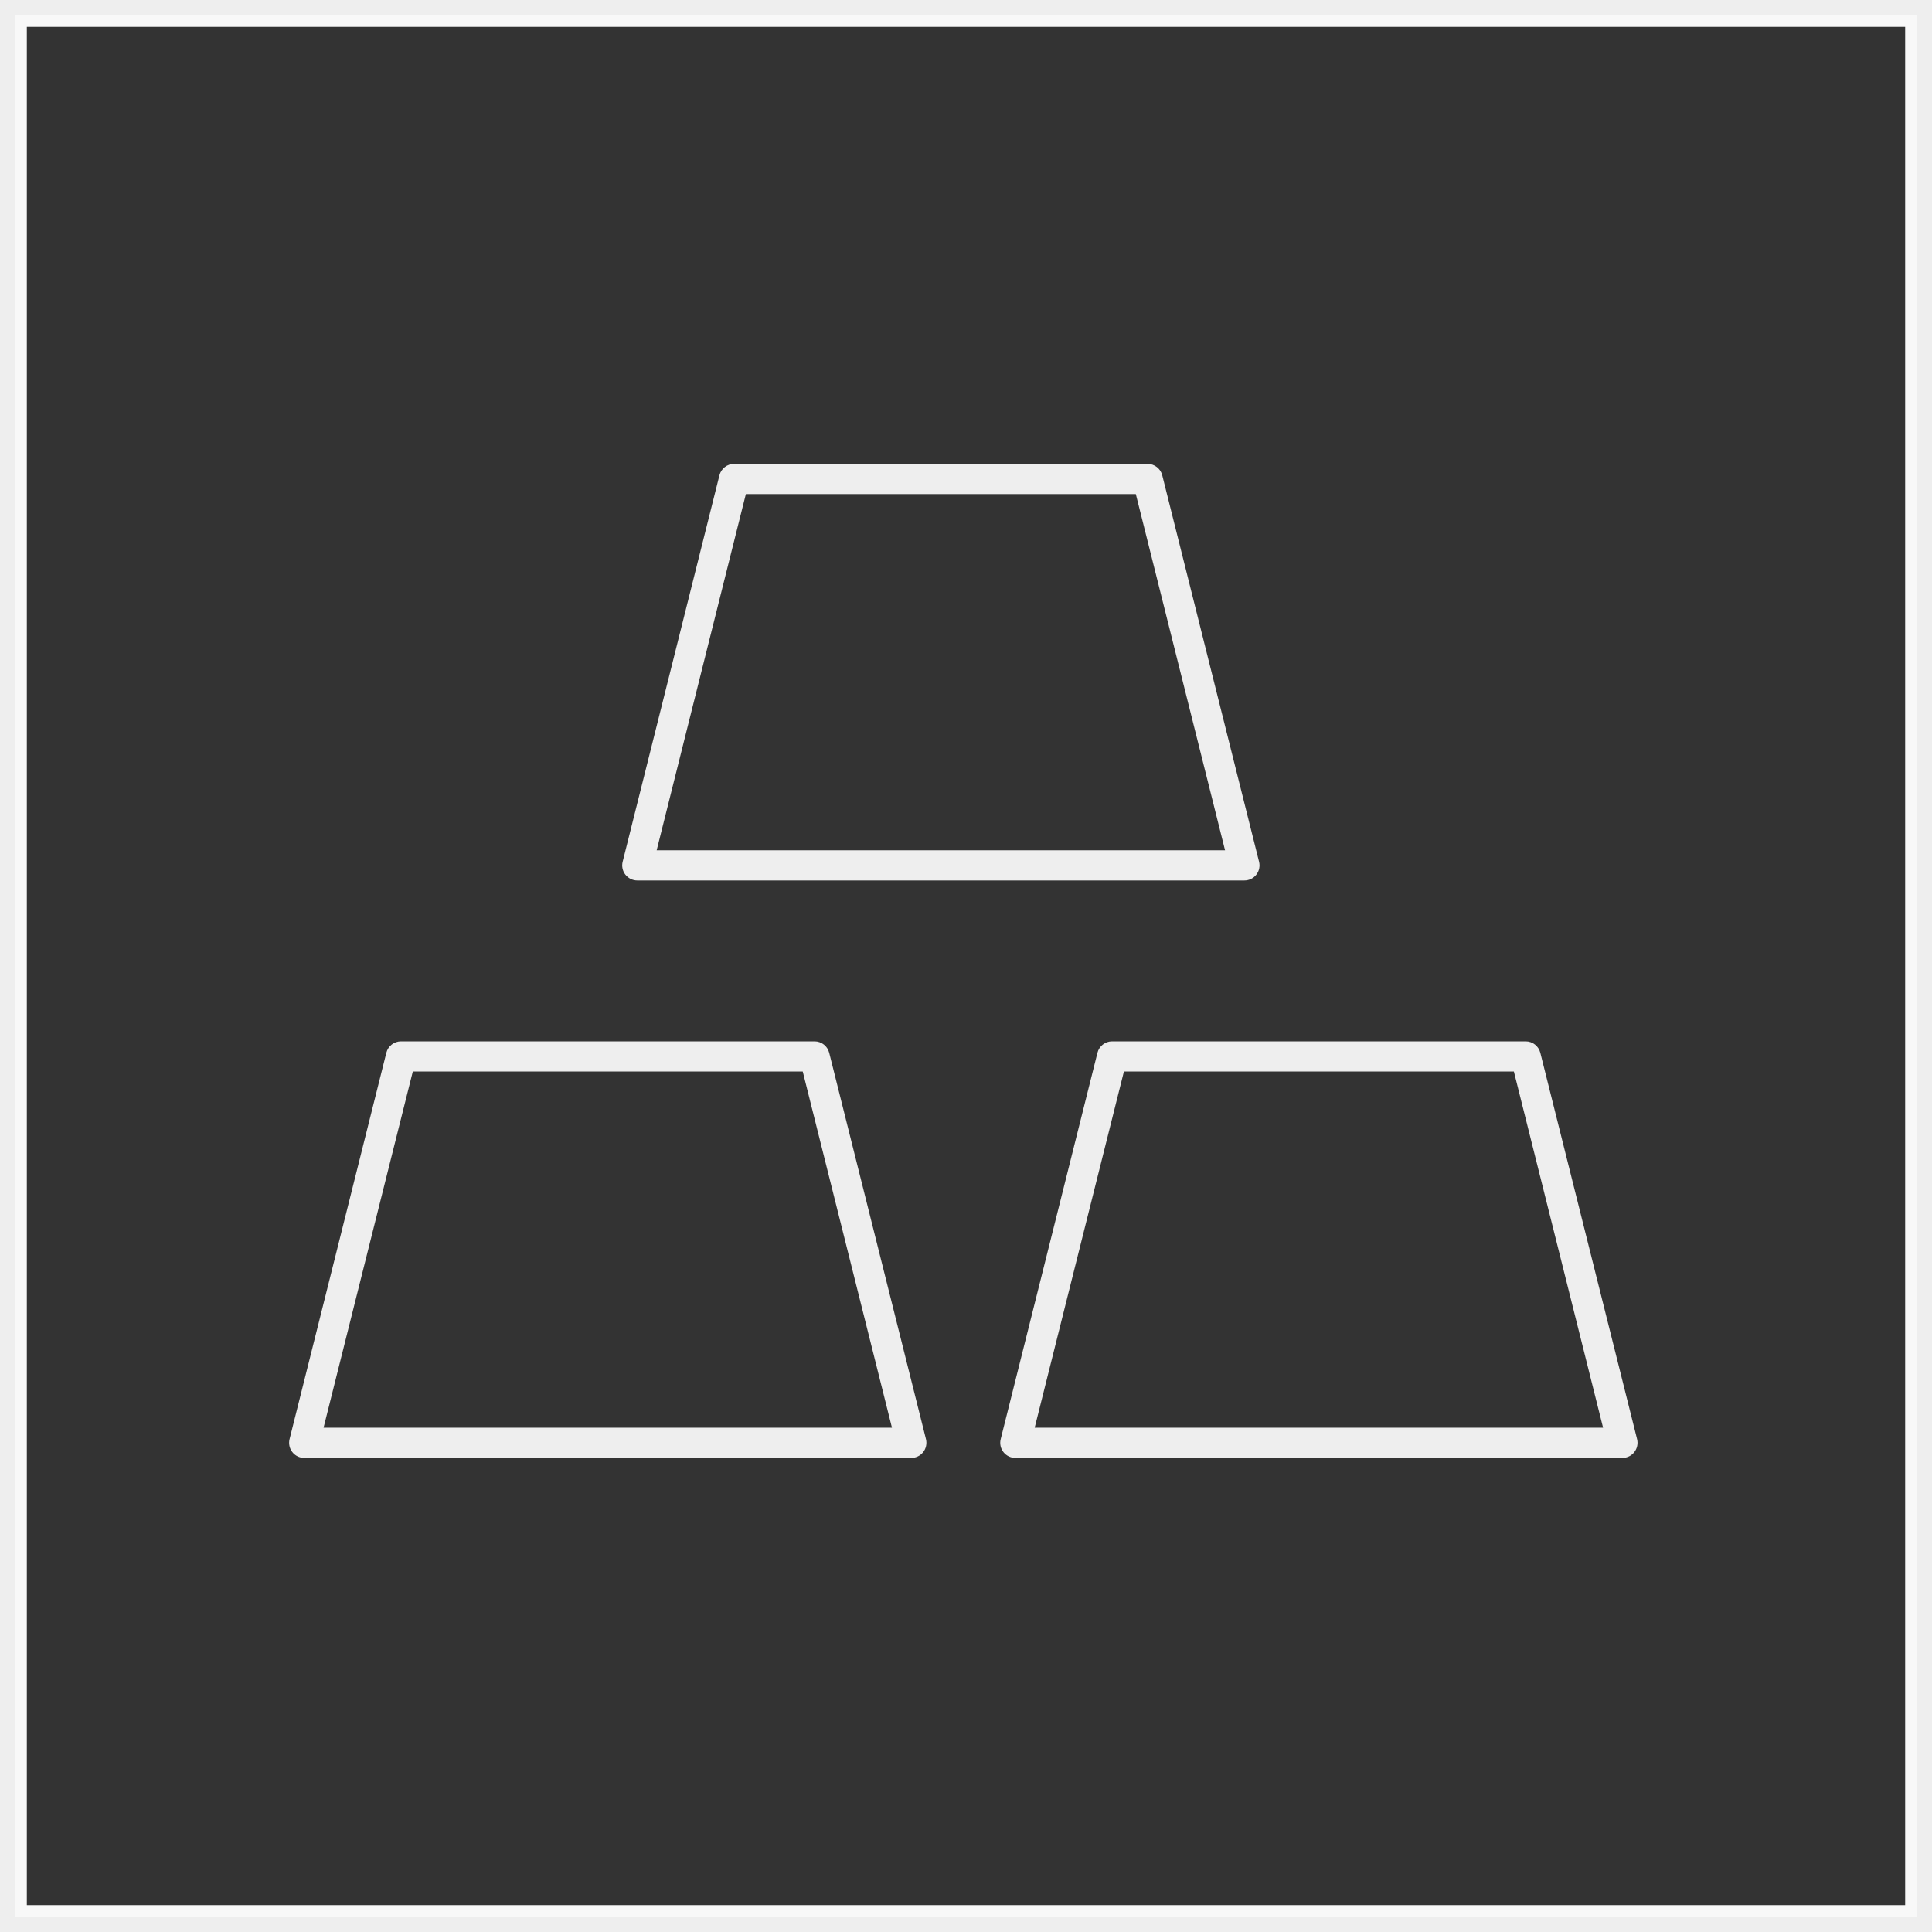
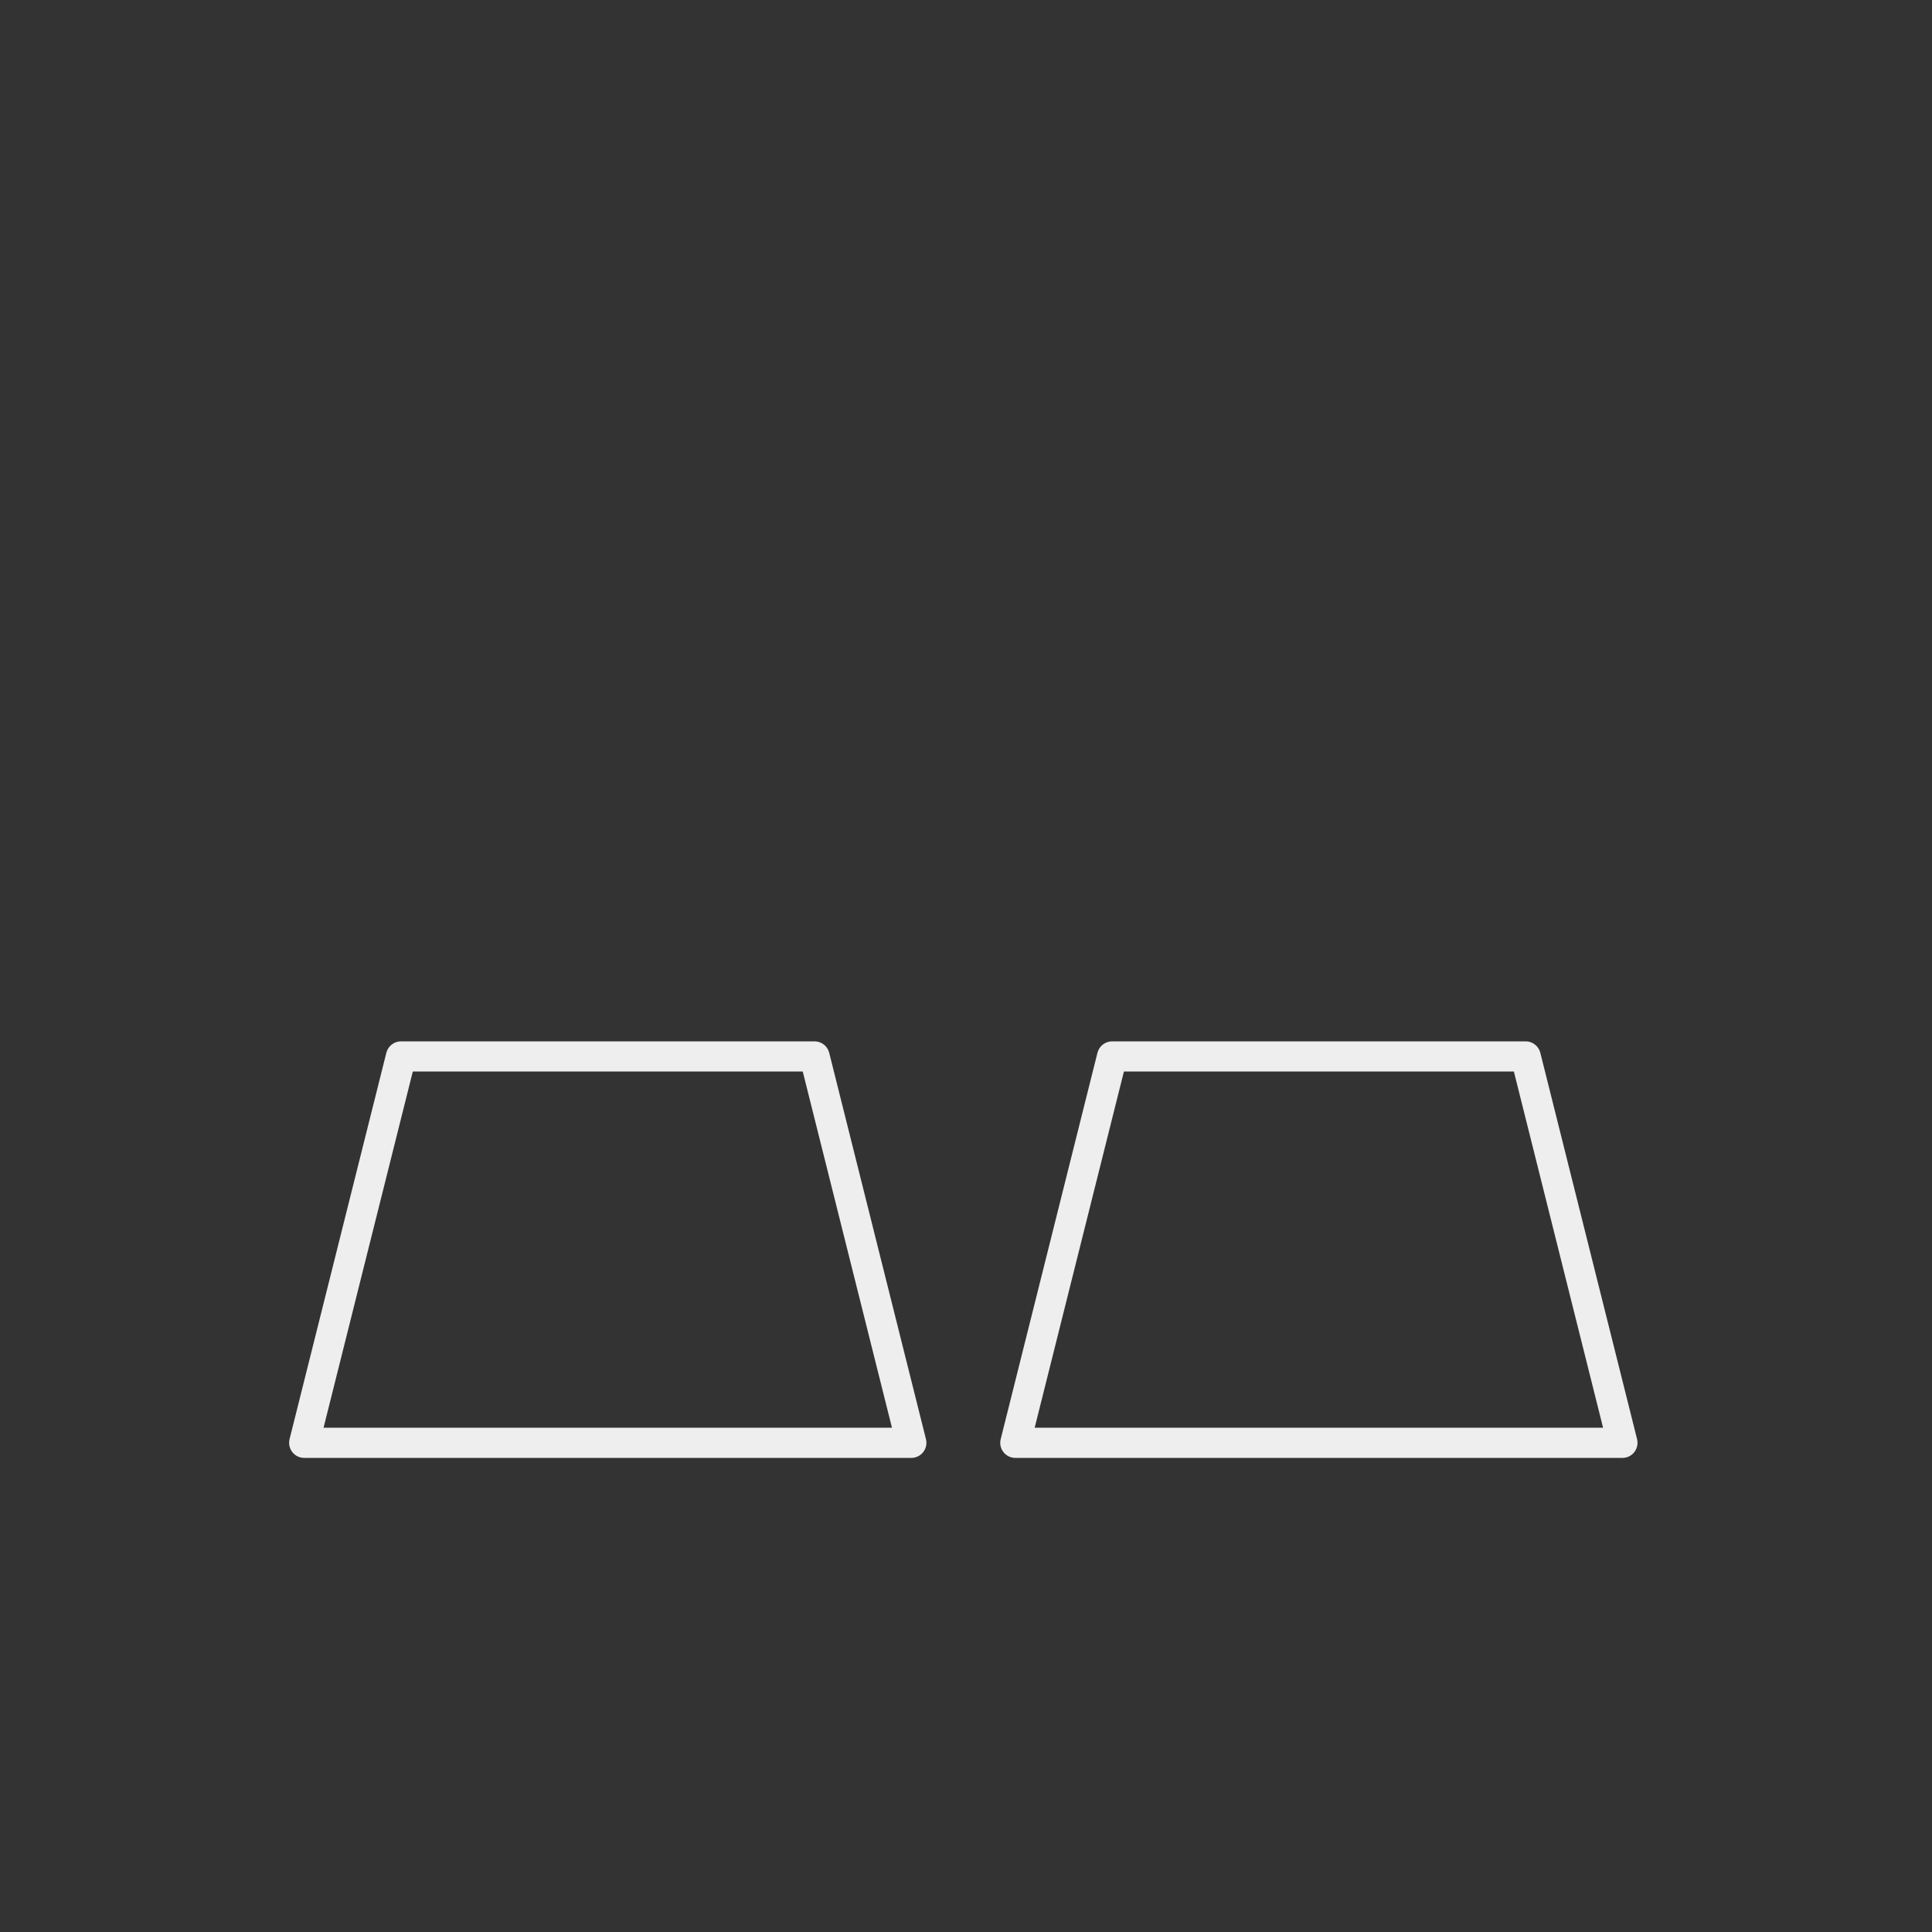
<svg xmlns="http://www.w3.org/2000/svg" width="72px" height="72px" viewBox="0 0 72 72" version="1.1">
  <rect x="0" y="0" width="72" height="72" fill="#333333" stroke="none" />
  <title>icon/合金</title>
  <desc>Created with Sketch.</desc>
  <defs />
  <g id="元件库" stroke="none" stroke-width="1" fill="none" fill-rule="evenodd">
    <g id="icon/合金">
-       <rect stroke="#F8F8F8" x="0.5" y="0.5" width="71" height="71" />
      <g id="Page-1" fill="#EEEEEE">
-         <path d="M0,72 L72,72 L72,0 L0,0 L0,72 Z M0.561,71.439 L71.436,71.439 L71.436,0.564 L0.561,0.564 L0.561,71.439 Z" id="Fill-1" />
        <g id="Group-8" transform="translate(10.125, 16.875)">
-           <path d="M14.347,14.812 L35.529,14.812 L32.204,1.538 L17.671,1.538 L14.347,14.812 Z M36.25,15.937 L13.626,15.937 C13.452,15.937 13.289,15.857 13.182,15.721 C13.075,15.585 13.038,15.406 13.08,15.238 L16.686,0.839 C16.749,0.589 16.974,0.413 17.231,0.413 L32.644,0.413 C32.901,0.413 33.126,0.589 33.189,0.839 L36.796,15.238 C36.838,15.406 36.801,15.585 36.694,15.721 C36.588,15.857 36.424,15.937 36.25,15.937 L36.25,15.937 Z" id="Fill-2" />
          <path d="M1.933,36.332 L23.116,36.332 L19.791,23.058 L5.259,23.058 L1.933,36.332 Z M23.837,37.457 L1.212,37.457 C1.039,37.457 0.876,37.377 0.769,37.241 C0.662,37.105 0.625,36.926 0.666,36.758 L4.273,22.359 C4.336,22.109 4.561,21.933 4.819,21.933 L20.231,21.933 C20.489,21.933 20.714,22.109 20.777,22.359 L24.383,36.758 C24.424,36.926 24.387,37.105 24.28,37.241 C24.174,37.377 24.01,37.457 23.837,37.457 L23.837,37.457 Z" id="Fill-4" />
          <path d="M28.434,36.332 L49.617,36.332 L46.293,23.058 L31.76,23.058 L28.434,36.332 Z M50.338,37.457 L27.713,37.457 C27.54,37.457 27.377,37.377 27.27,37.241 C27.163,37.105 27.126,36.926 27.168,36.758 L30.774,22.359 C30.837,22.109 31.062,21.933 31.32,21.933 L46.733,21.933 C46.99,21.933 47.215,22.109 47.278,22.359 L50.884,36.758 C50.925,36.926 50.888,37.105 50.781,37.241 C50.676,37.377 50.511,37.457 50.338,37.457 L50.338,37.457 Z" id="Fill-6" />
        </g>
      </g>
    </g>
  </g>
</svg>